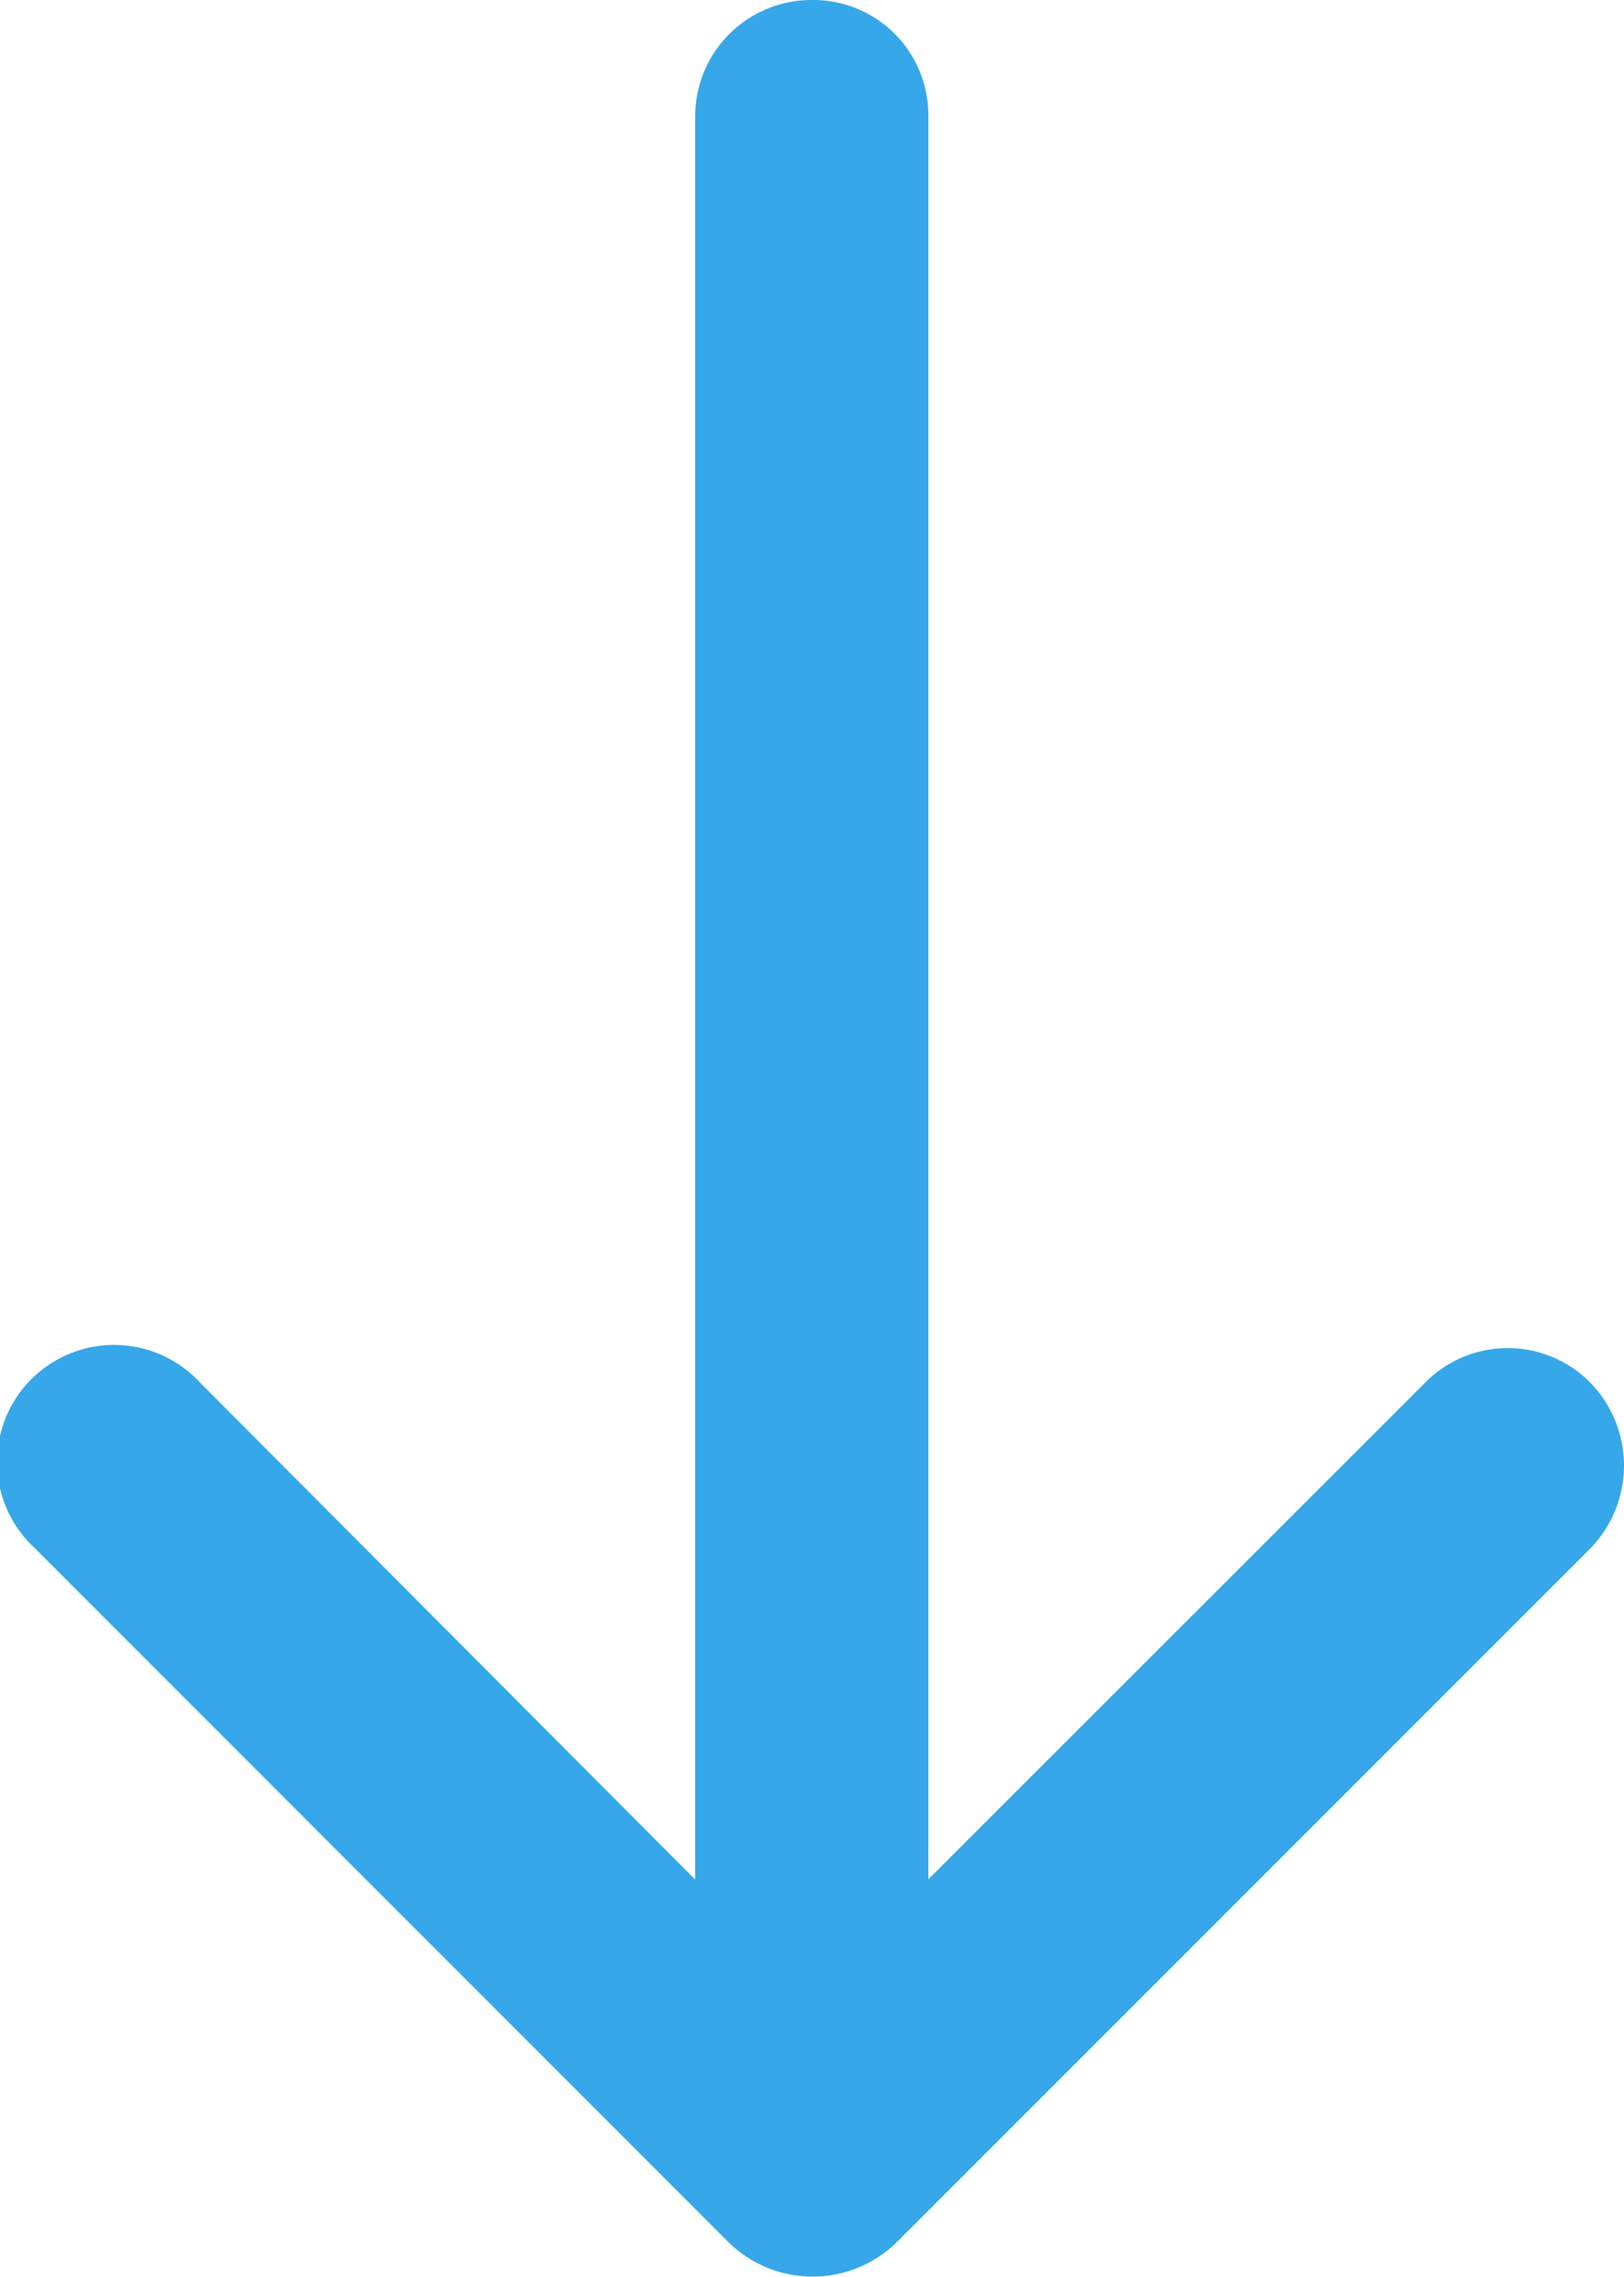
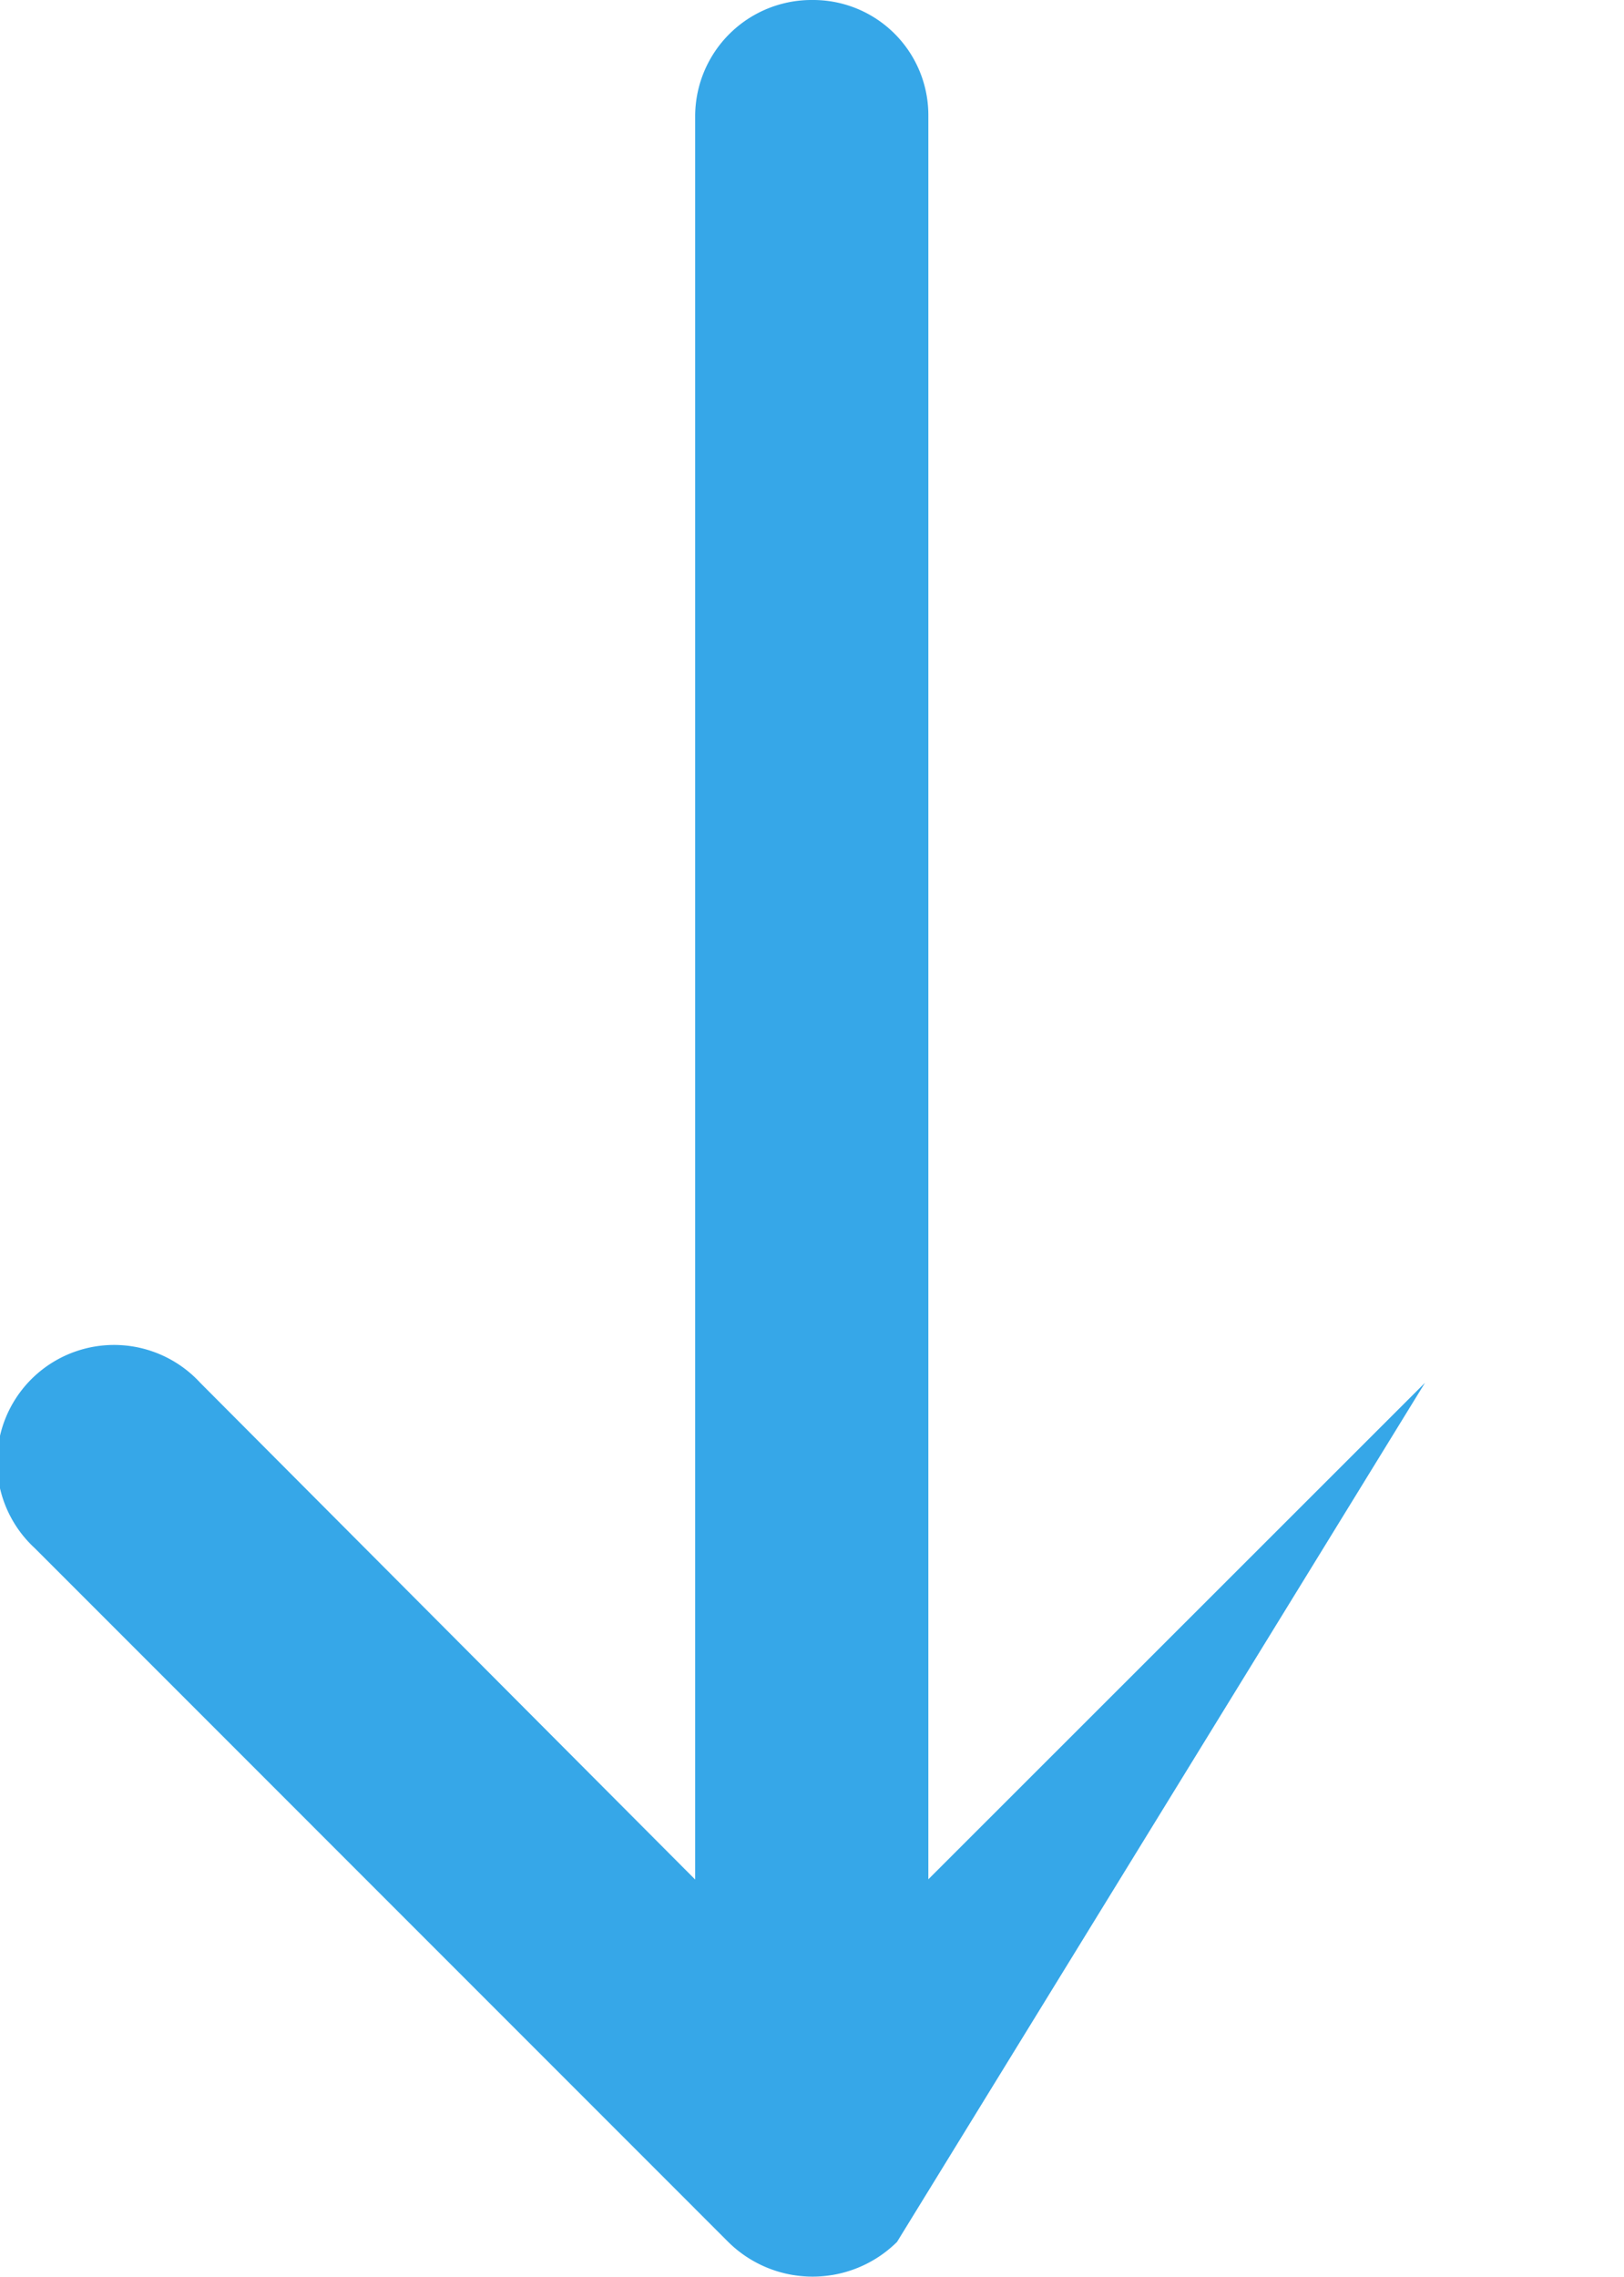
<svg xmlns="http://www.w3.org/2000/svg" width="19.855" height="27.825" viewBox="0 0 19.855 27.825">
-   <path id="download-arrow" d="M20.548,16.9a1.418,1.418,0,0,1,2.023,0,1.453,1.453,0,0,1,0,2.023L14.093,27.4a1.467,1.467,0,0,1-2.064,0L3.551,18.921A1.431,1.431,0,1,1,5.574,16.9l6.051,6.071V1.416A1.423,1.423,0,0,1,13.06,0a1.408,1.408,0,0,1,1.416,1.416V22.968Z" transform="translate(-3.126)" fill="#36a7e8" />
+   <path id="download-arrow" d="M20.548,16.9L14.093,27.4a1.467,1.467,0,0,1-2.064,0L3.551,18.921A1.431,1.431,0,1,1,5.574,16.9l6.051,6.071V1.416A1.423,1.423,0,0,1,13.06,0a1.408,1.408,0,0,1,1.416,1.416V22.968Z" transform="translate(-3.126)" fill="#36a7e8" />
</svg>